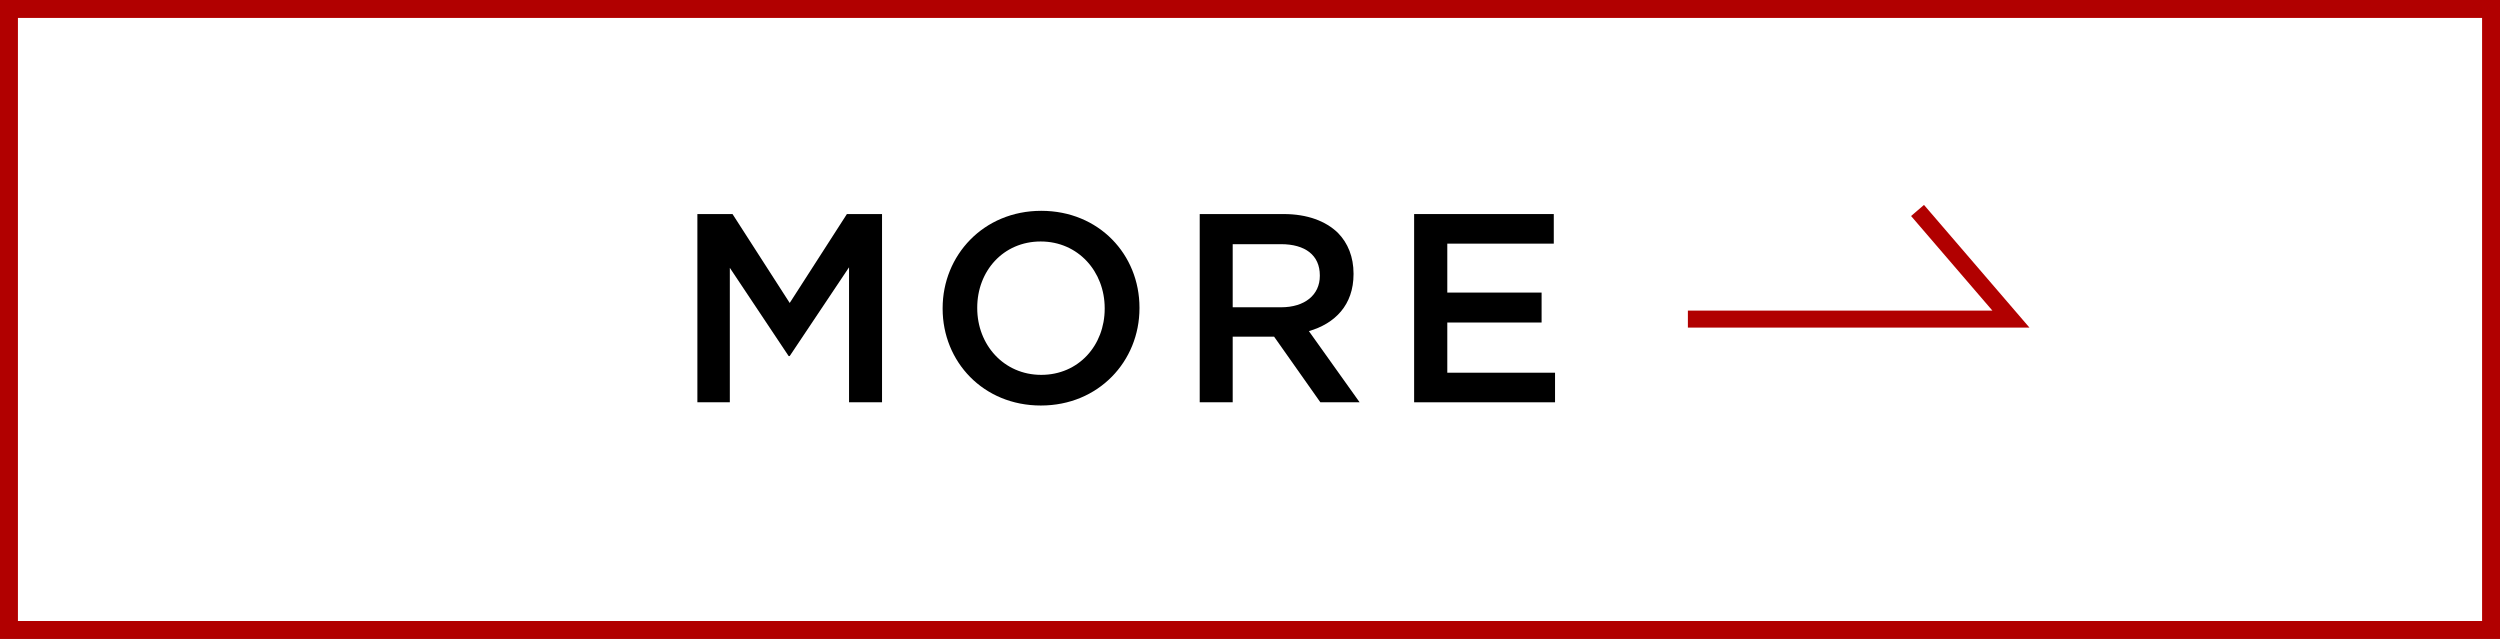
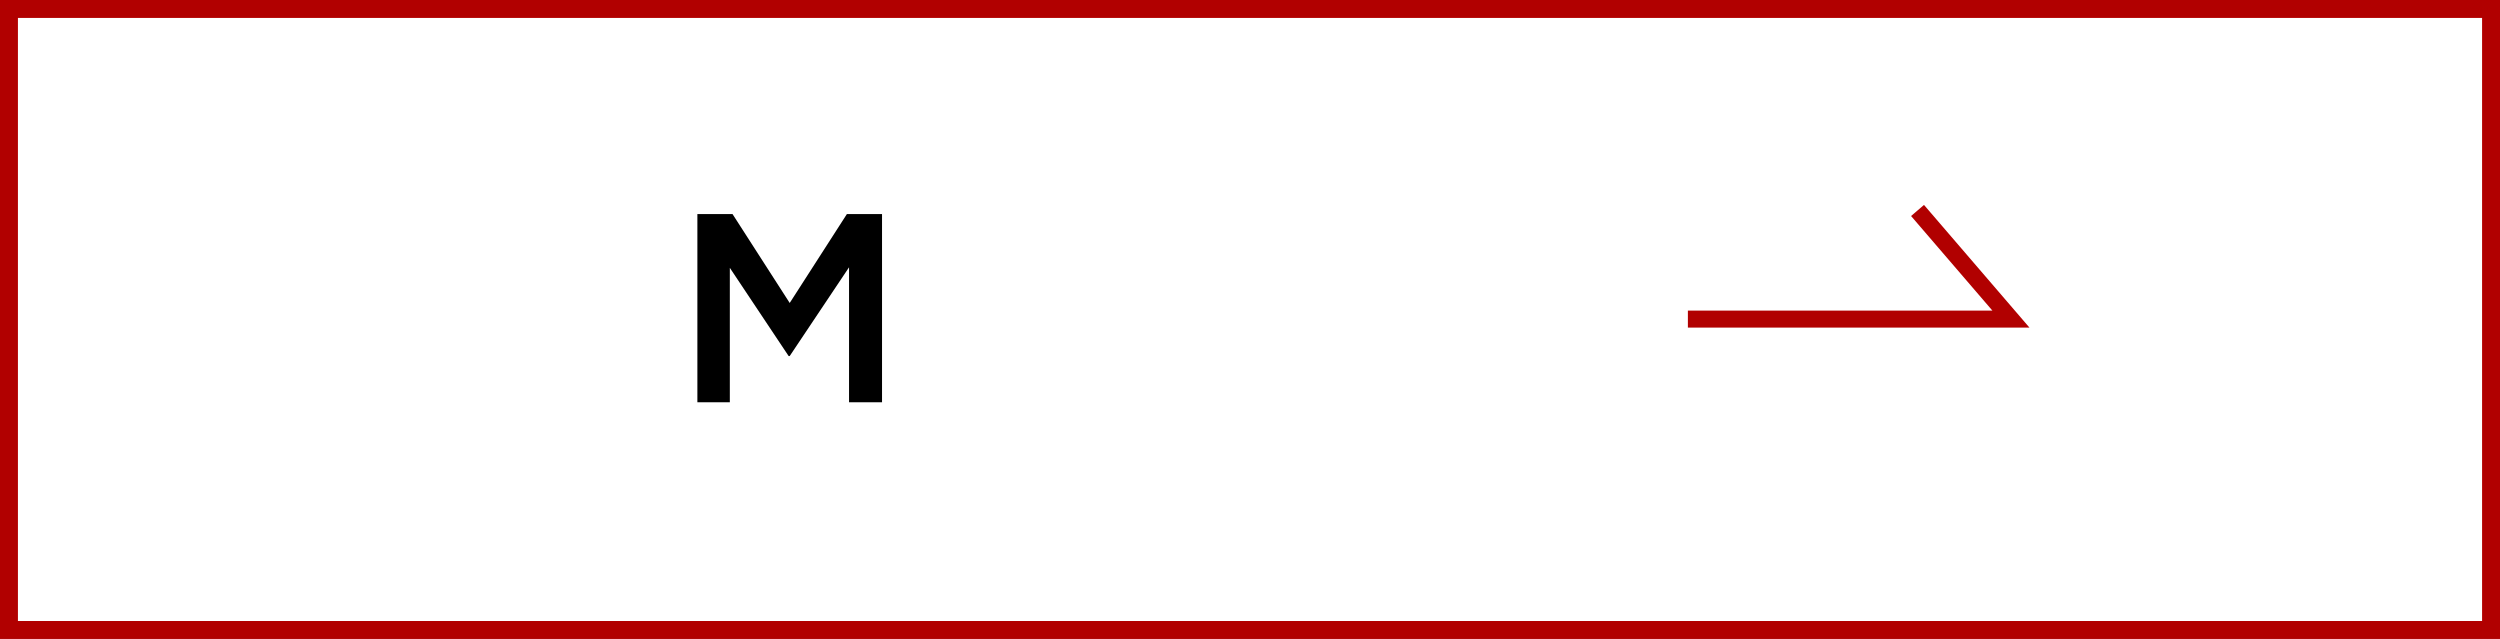
<svg xmlns="http://www.w3.org/2000/svg" id="_レイヤー_2" data-name="レイヤー_2" viewBox="0 0 139.45 35.64">
  <rect x="0" y="0" width="139.45" height="35.64" fill="#808080" stroke="none" />
  <defs>
    <style>
      .cls-1 {
        fill: none;
        stroke-width: .95px;
      }

      .cls-1, .cls-2 {
        stroke: #b10000;
      }

      .cls-2 {
        fill: #fff;
      }
    </style>
  </defs>
  <g id="design">
    <g>
      <rect class="cls-2" x=".5" y=".5" width="138.45" height="34.64" />
      <g>
        <g>
          <path d="M38.9,11.94h1.96l3.19,4.96,3.19-4.96h1.96v10.5h-1.84v-7.53l-3.31,4.95h-.06l-3.28-4.92v7.5h-1.81v-10.5Z" />
-           <path d="M52.58,17.22v-.03c0-2.95,2.28-5.43,5.5-5.43s5.48,2.44,5.48,5.4v.03c0,2.96-2.28,5.43-5.5,5.43s-5.48-2.45-5.48-5.4ZM61.62,17.22v-.03c0-2.04-1.48-3.72-3.57-3.72s-3.54,1.65-3.54,3.69v.03c0,2.04,1.48,3.72,3.57,3.72s3.54-1.65,3.54-3.69Z" />
-           <path d="M66.92,11.94h4.68c1.32,0,2.35.39,3.03,1.05.56.57.87,1.35.87,2.27v.03c0,1.73-1.04,2.76-2.49,3.18l2.83,3.97h-2.19l-2.58-3.66h-2.31v3.66h-1.84v-10.5ZM71.46,17.14c1.32,0,2.16-.69,2.16-1.75v-.03c0-1.12-.81-1.74-2.17-1.74h-2.69v3.52h2.7Z" />
-           <path d="M78.89,11.94h7.78v1.65h-5.94v2.73h5.26v1.67h-5.26v2.8h6.01v1.65h-7.86v-10.5Z" />
        </g>
        <polyline class="cls-1" points="94.15 17.8 112.17 17.8 106.96 11.74" />
      </g>
    </g>
  </g>
</svg>